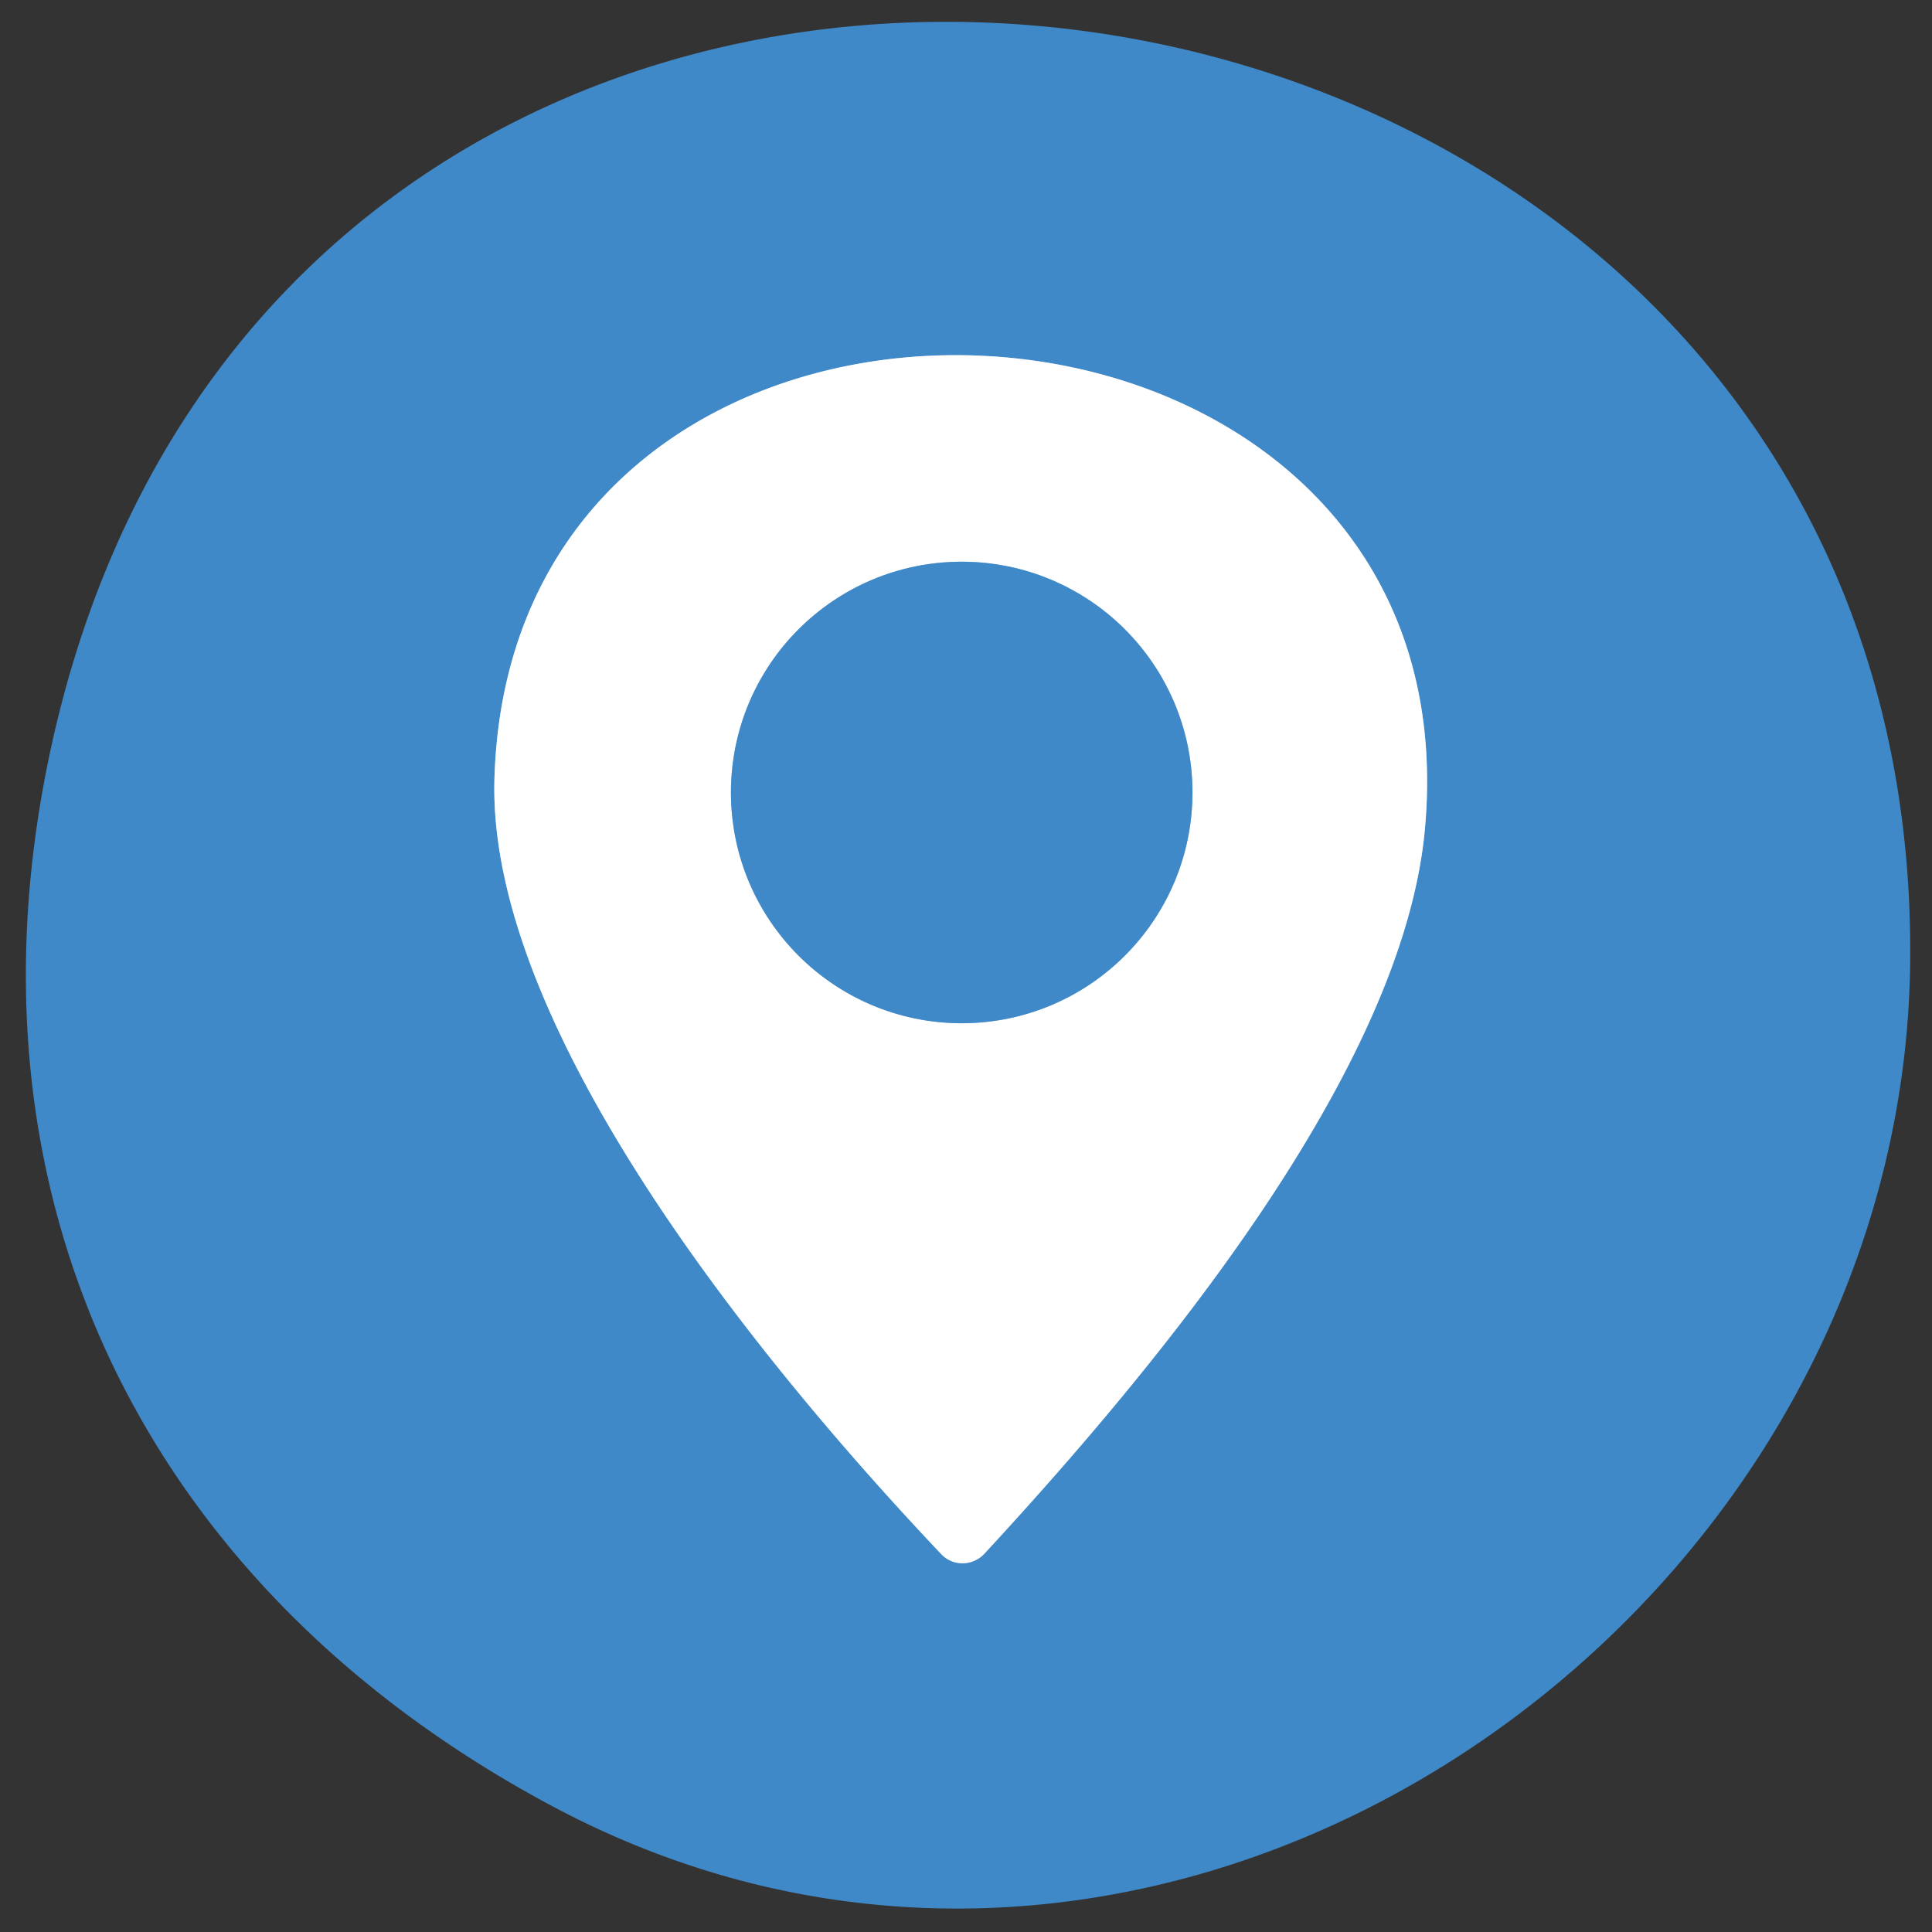
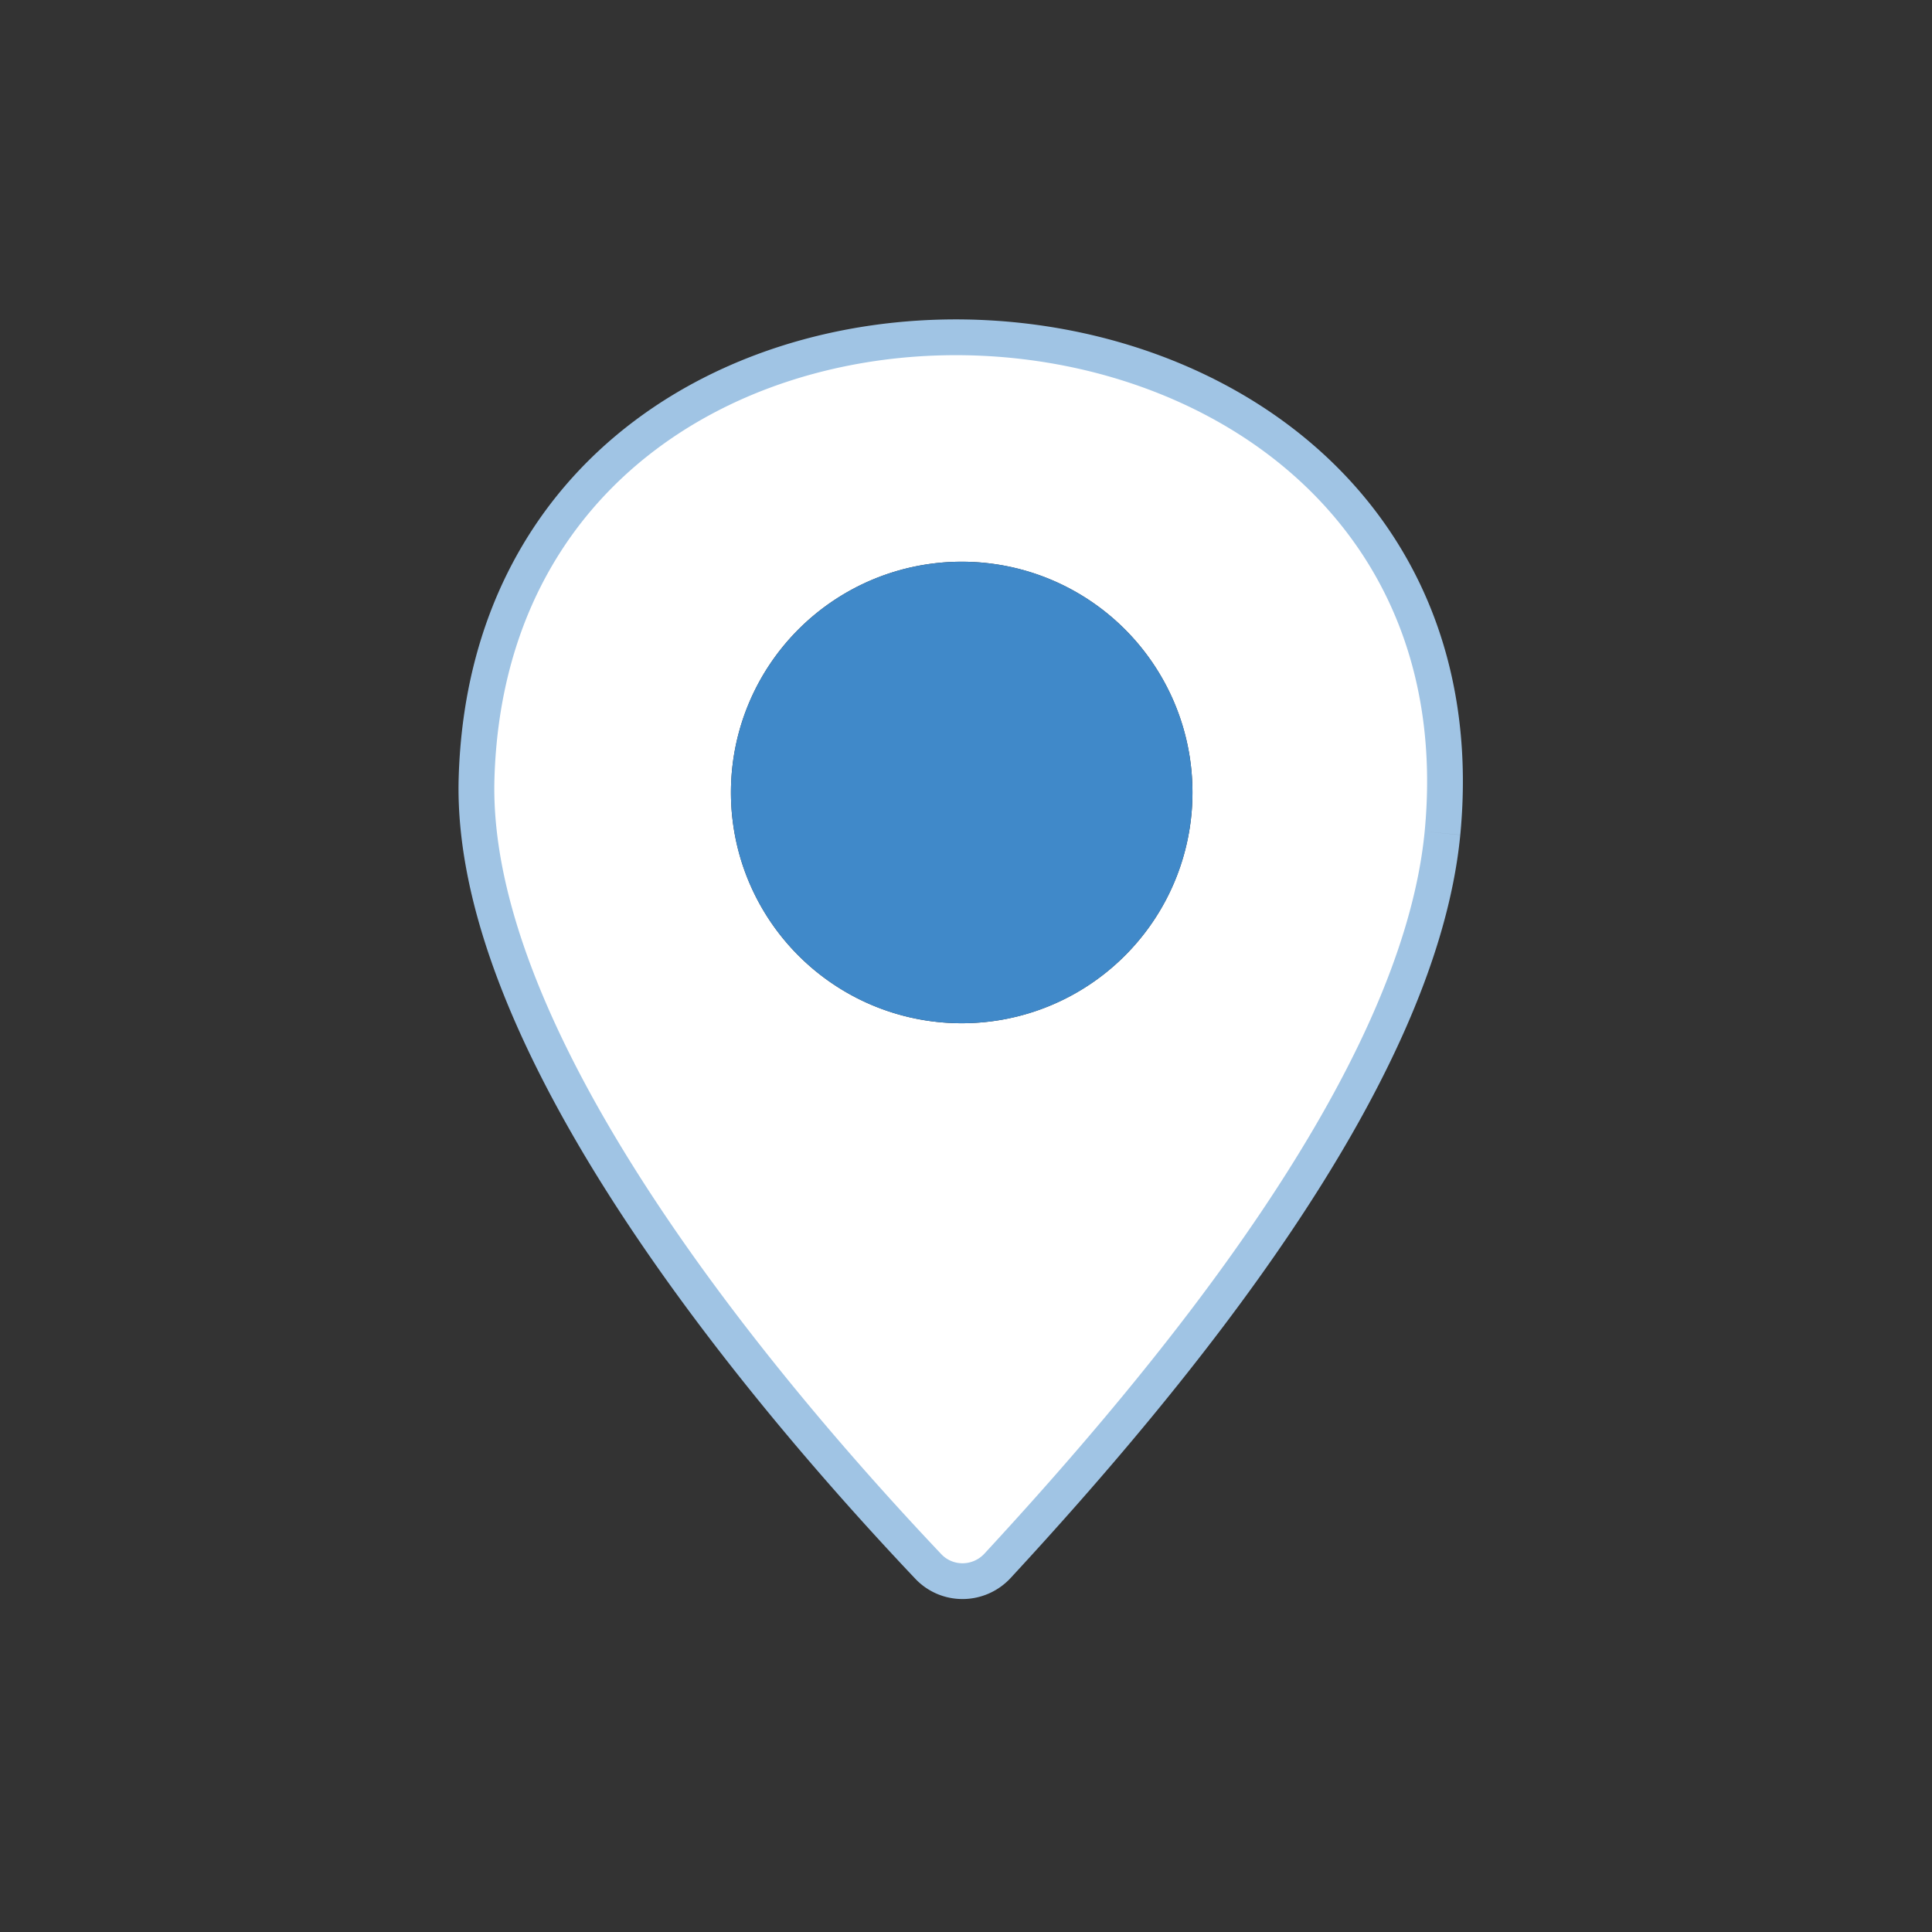
<svg xmlns="http://www.w3.org/2000/svg" version="1.1" viewBox="0.00 0.00 54.00 54.00">
  <rect x="0.00" y="0.00" width="54.00" height="54.00" fill="#333333" stroke="none" />
  <g stroke-width="2.00" fill="none" stroke-linecap="butt">
    <path stroke="#a0c4e4" vector-effect="non-scaling-stroke" d="   M 39.82 23.24   C 41.42 6.53 14.32 5.01 13.82 21.76   C 13.61 28.84 21.47 38.33 26.31 43.44   A 0.83 0.82 -45.2 0 0 27.51 43.43   C 32.40 38.14 39.17 29.95 39.82 23.24" />
-     <path stroke="#a0c4e4" vector-effect="non-scaling-stroke" d="   M 33.33 22.15   A 6.45 6.45 0.0 0 0 26.88 15.70   A 6.45 6.45 0.0 0 0 20.43 22.15   A 6.45 6.45 0.0 0 0 26.88 28.60   A 6.45 6.45 0.0 0 0 33.33 22.15" />
  </g>
-   <path fill="#4089c9" d="   M 53.39 26.88   C 53.20 45.39 32.66 59.66 15.45 50.49   C 4.34 44.57 -1.24 33.87 1.35 21.26   C 7.79 -9.98 53.69 -3.89 53.39 26.88   Z   M 39.82 23.24   C 41.42 6.53 14.32 5.01 13.82 21.76   C 13.61 28.84 21.47 38.33 26.31 43.44   A 0.83 0.82 -45.2 0 0 27.51 43.43   C 32.40 38.14 39.17 29.95 39.82 23.24   Z" />
  <path fill="#ffffff" d="   M 13.82 21.76   C 14.32 5.01 41.42 6.53 39.82 23.24   C 39.17 29.95 32.40 38.14 27.51 43.43   A 0.83 0.82 -45.2 0 1 26.31 43.44   C 21.47 38.33 13.61 28.84 13.82 21.76   Z   M 33.33 22.15   A 6.45 6.45 0.0 0 0 26.88 15.70   A 6.45 6.45 0.0 0 0 20.43 22.15   A 6.45 6.45 0.0 0 0 26.88 28.60   A 6.45 6.45 0.0 0 0 33.33 22.15   Z" />
  <circle fill="#4089c9" cx="26.88" cy="22.15" r="6.45" />
</svg>